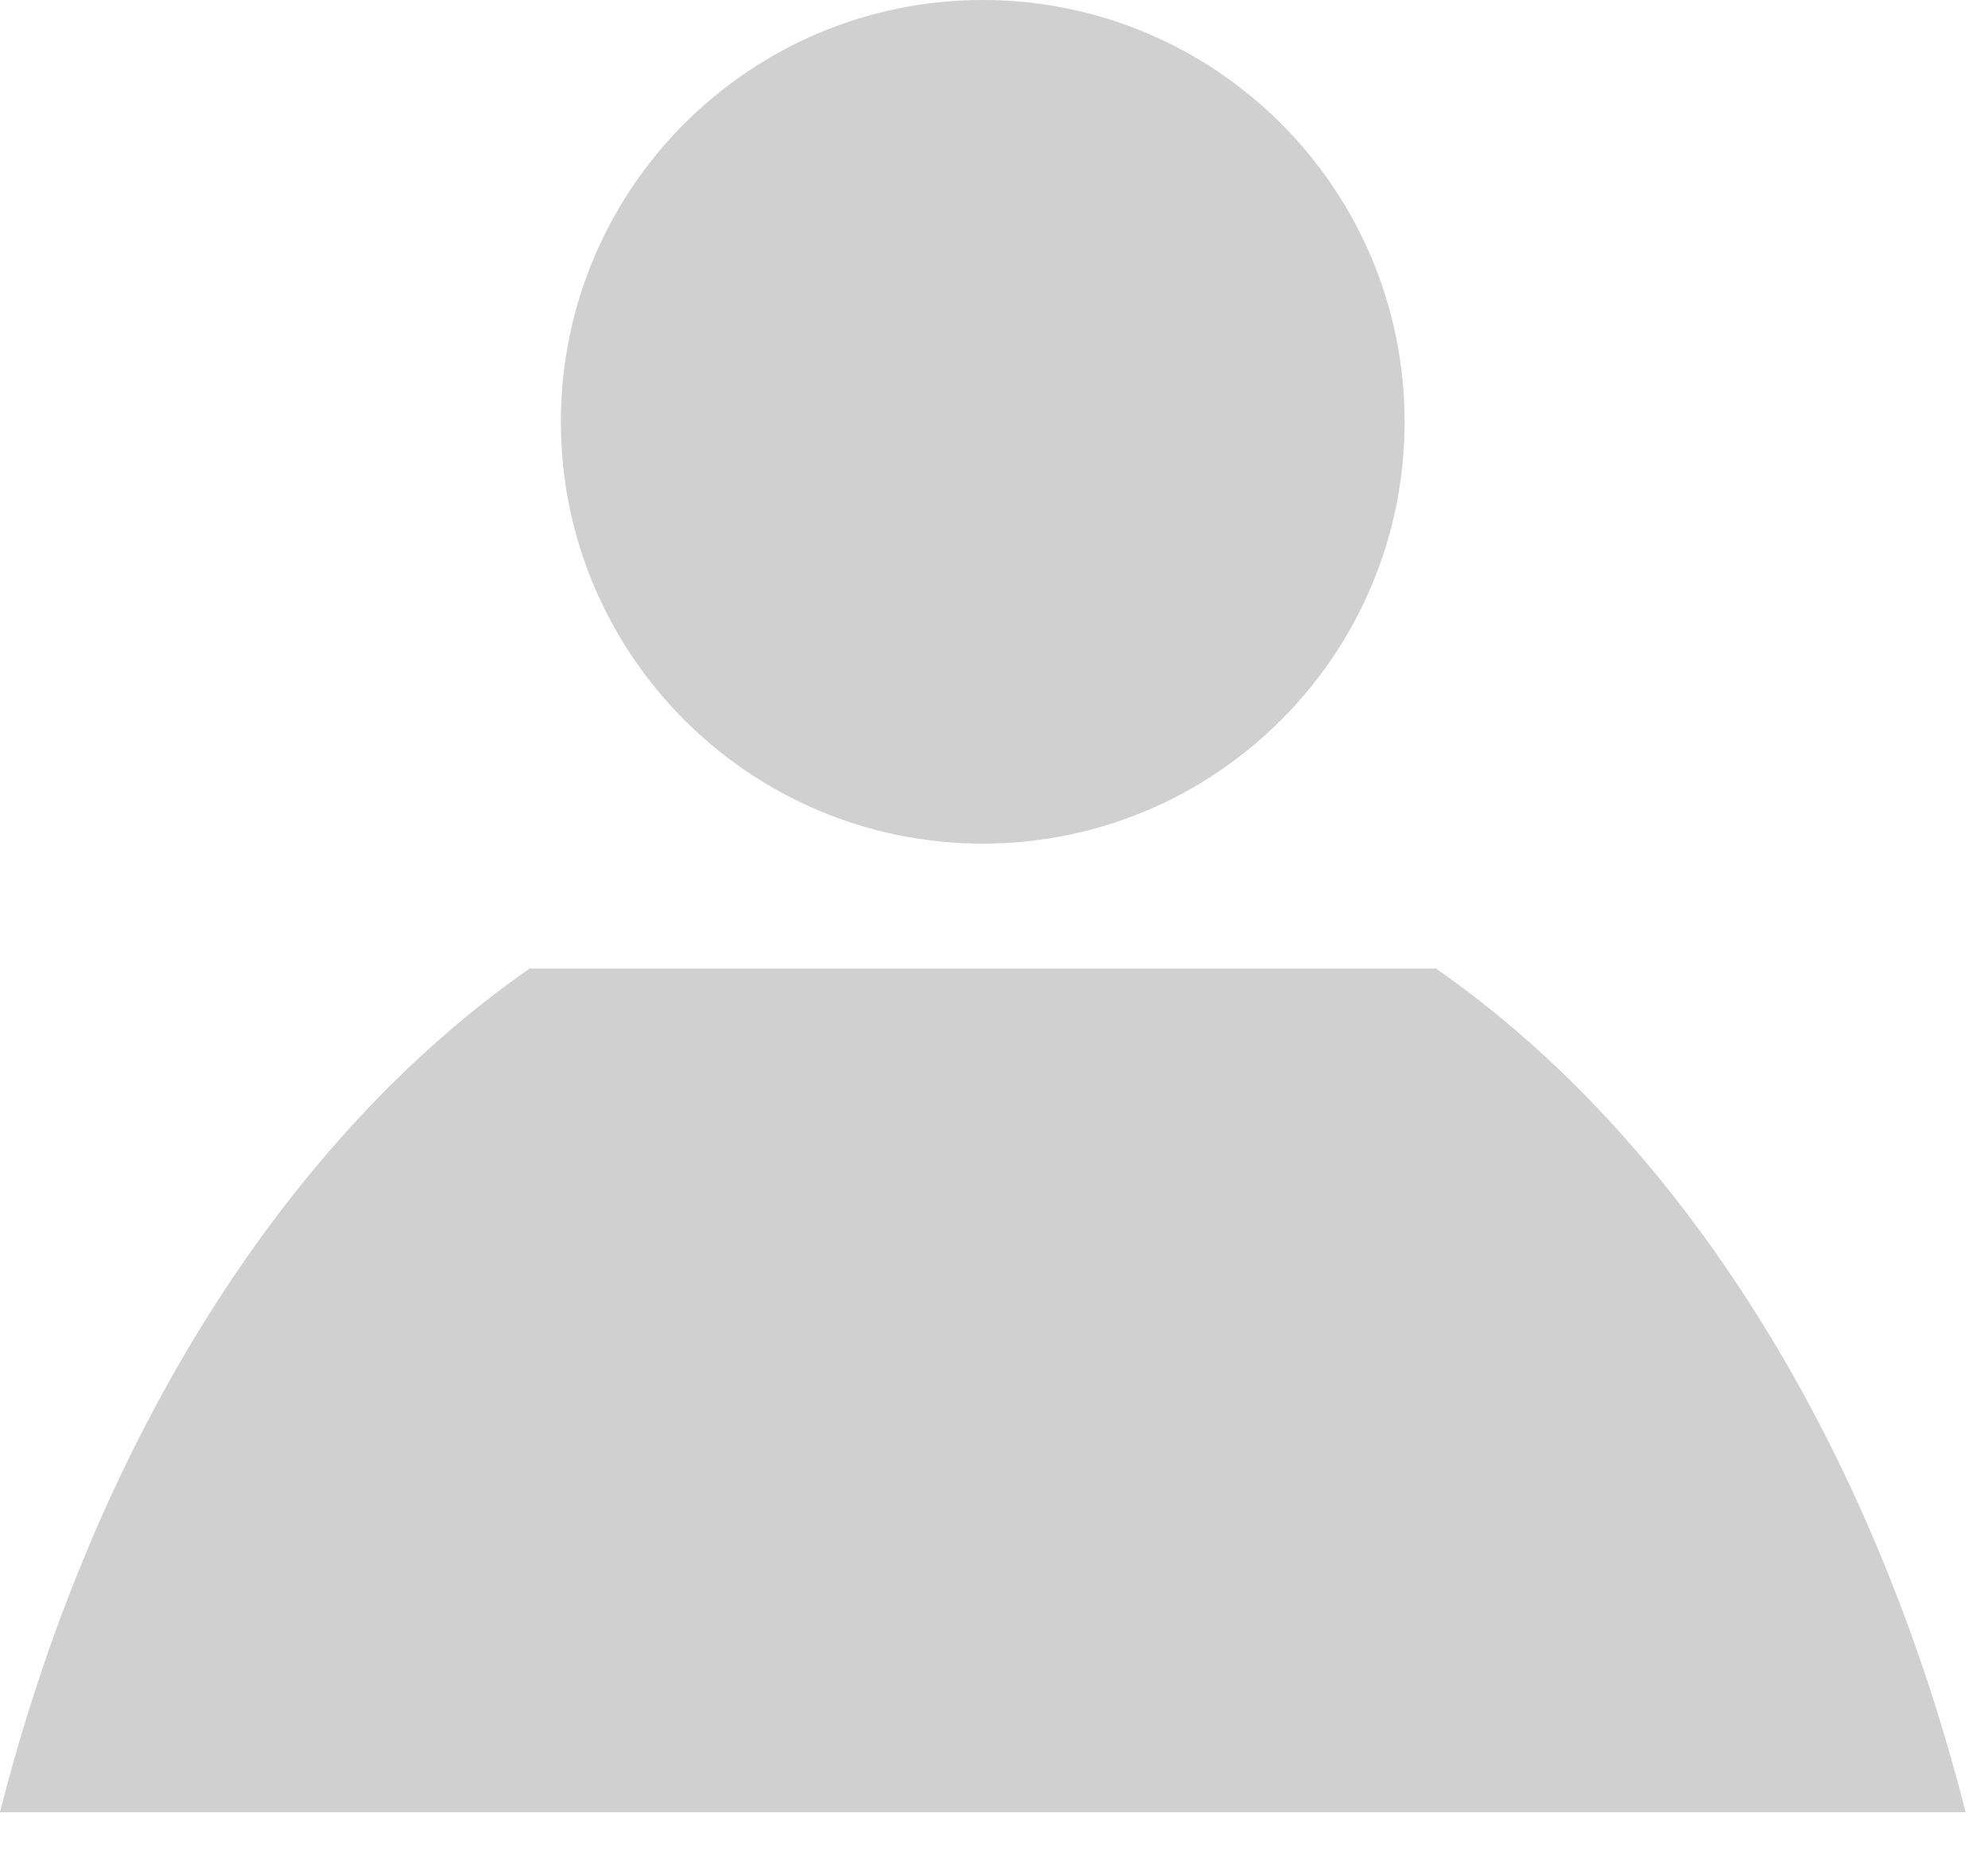
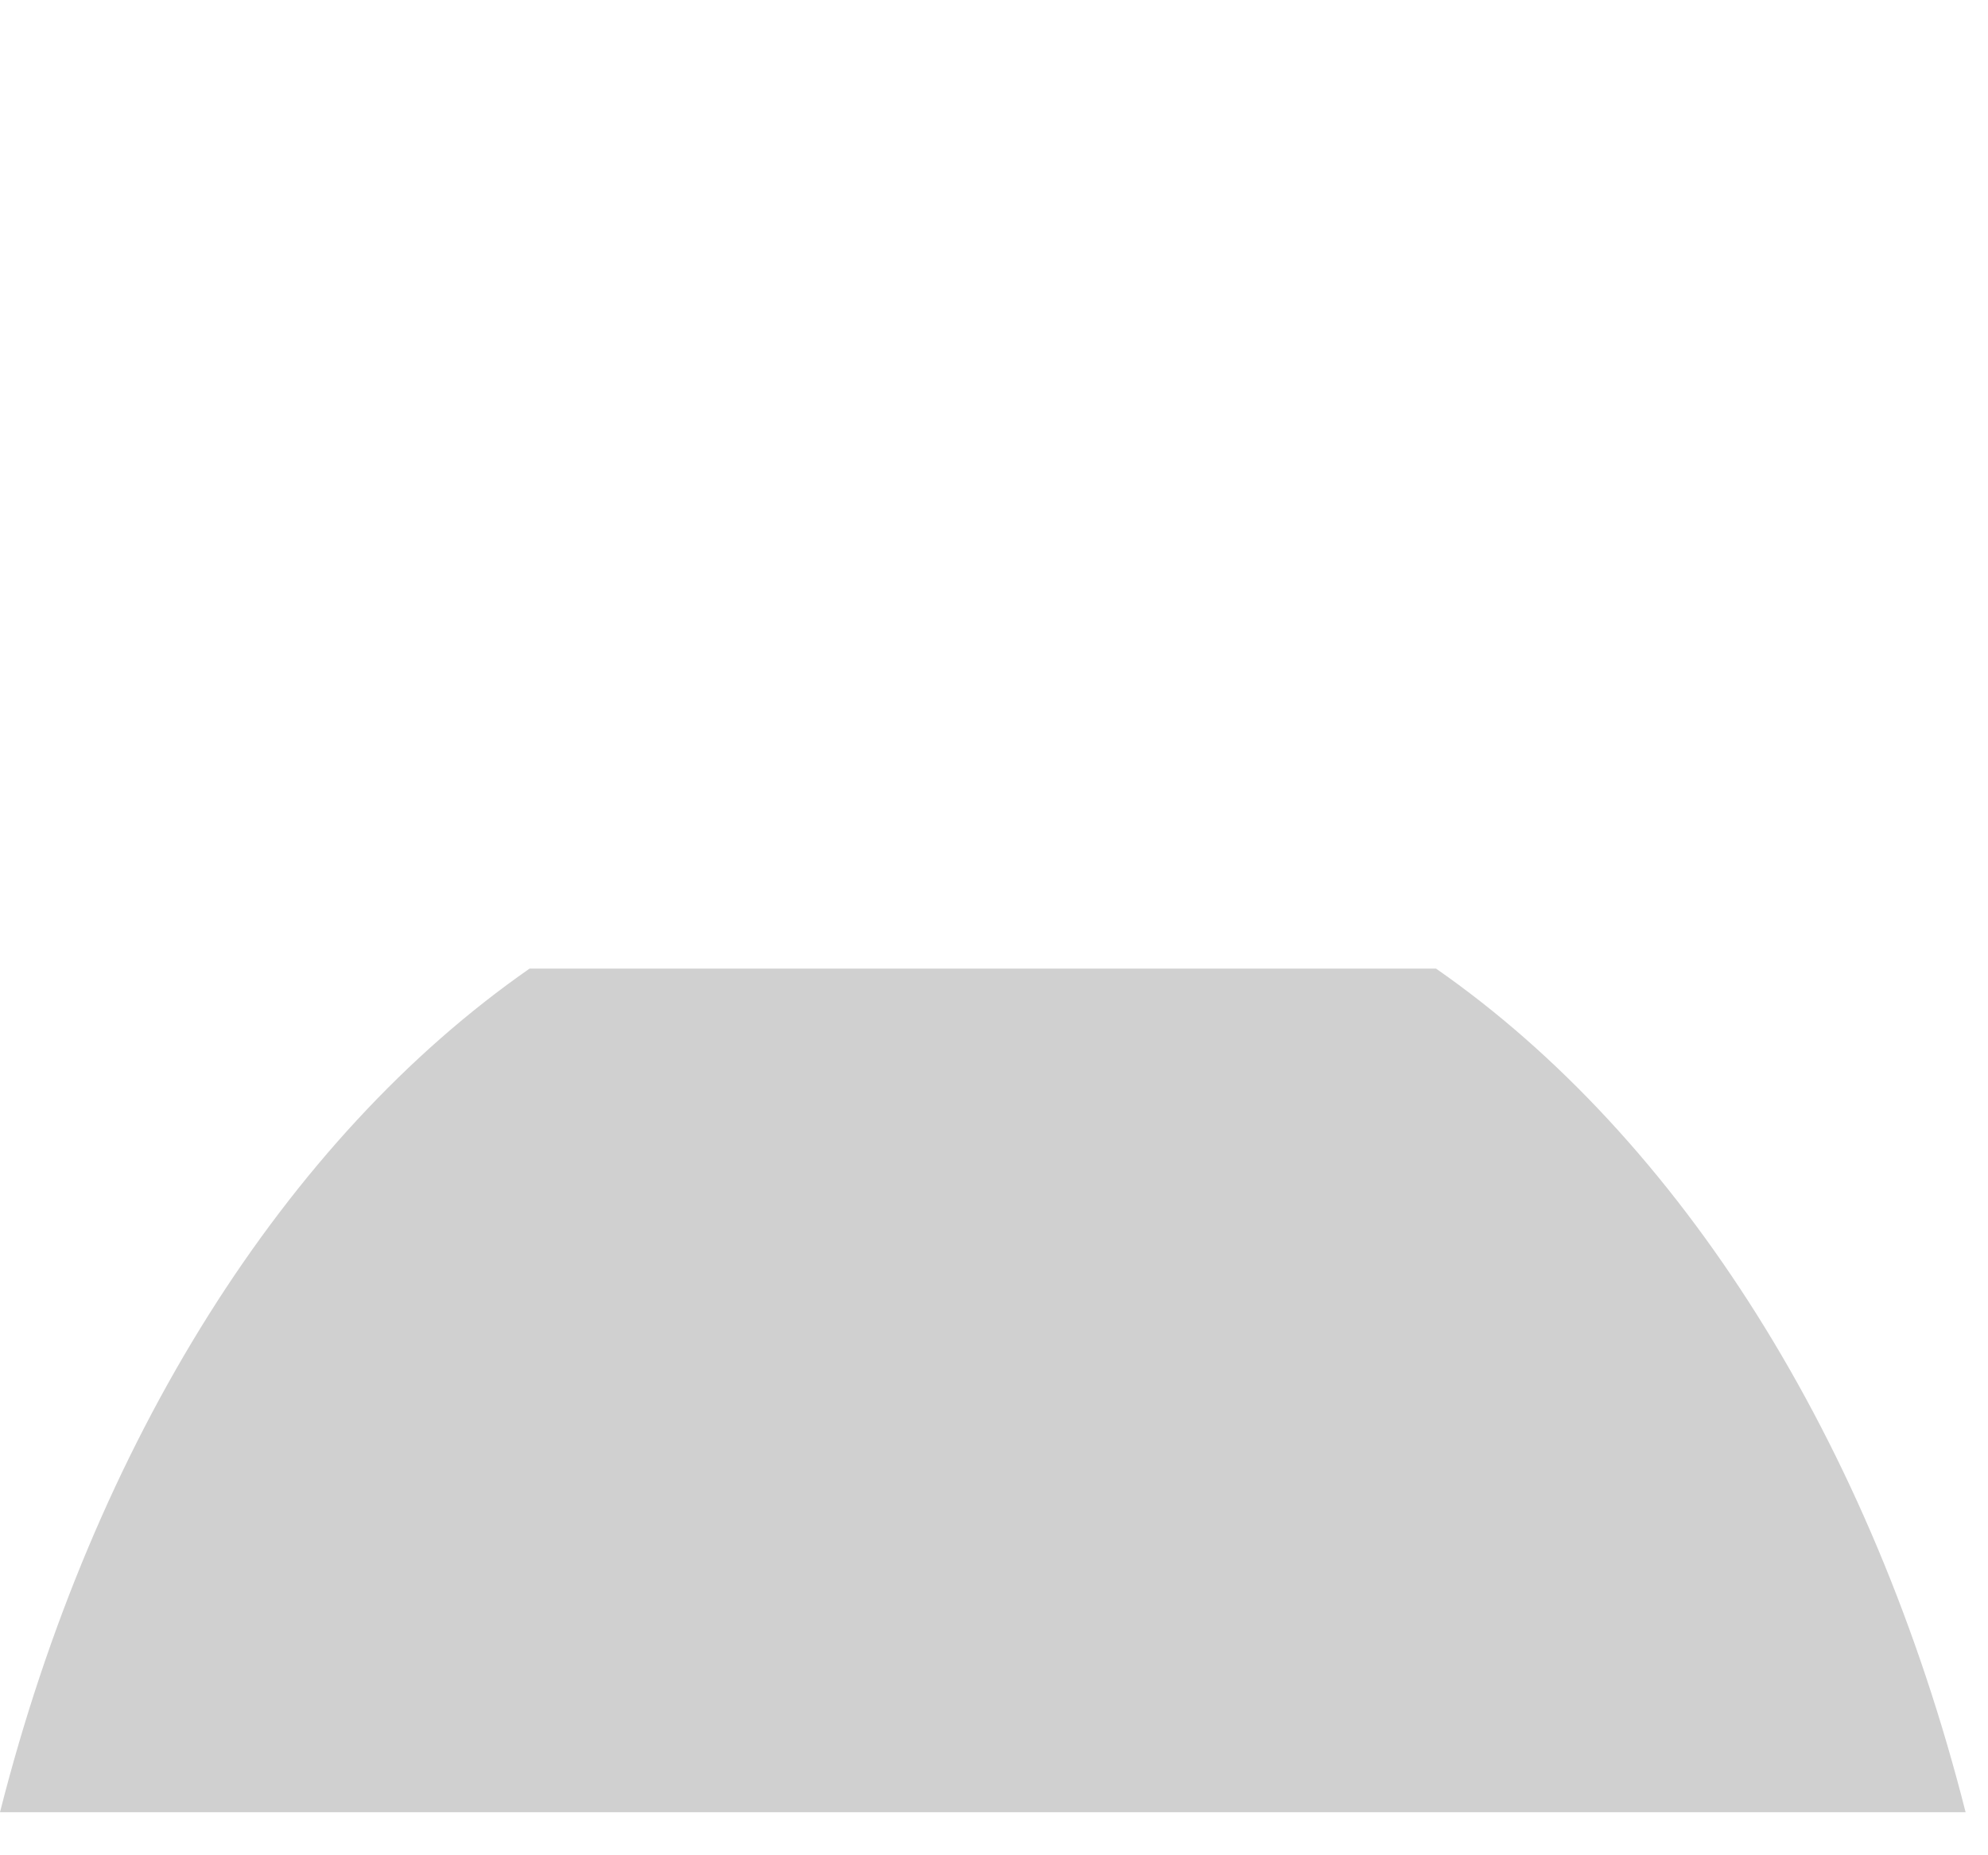
<svg xmlns="http://www.w3.org/2000/svg" width="15" height="14" viewBox="0 0 15 14" fill="none">
-   <path d="M7.415 6.366C9.173 6.366 10.598 4.941 10.598 3.183C10.598 1.425 9.173 0 7.415 0C5.657 0 4.232 1.425 4.232 3.183C4.232 4.941 5.657 6.366 7.415 6.366Z" fill="#D0D0D0" />
  <path d="M10.835 7.309H3.996C2.154 8.591 0.71 10.877 0 13.675H14.831C14.121 10.877 12.678 8.591 10.835 7.309Z" fill="#D0D0D0" />
</svg>